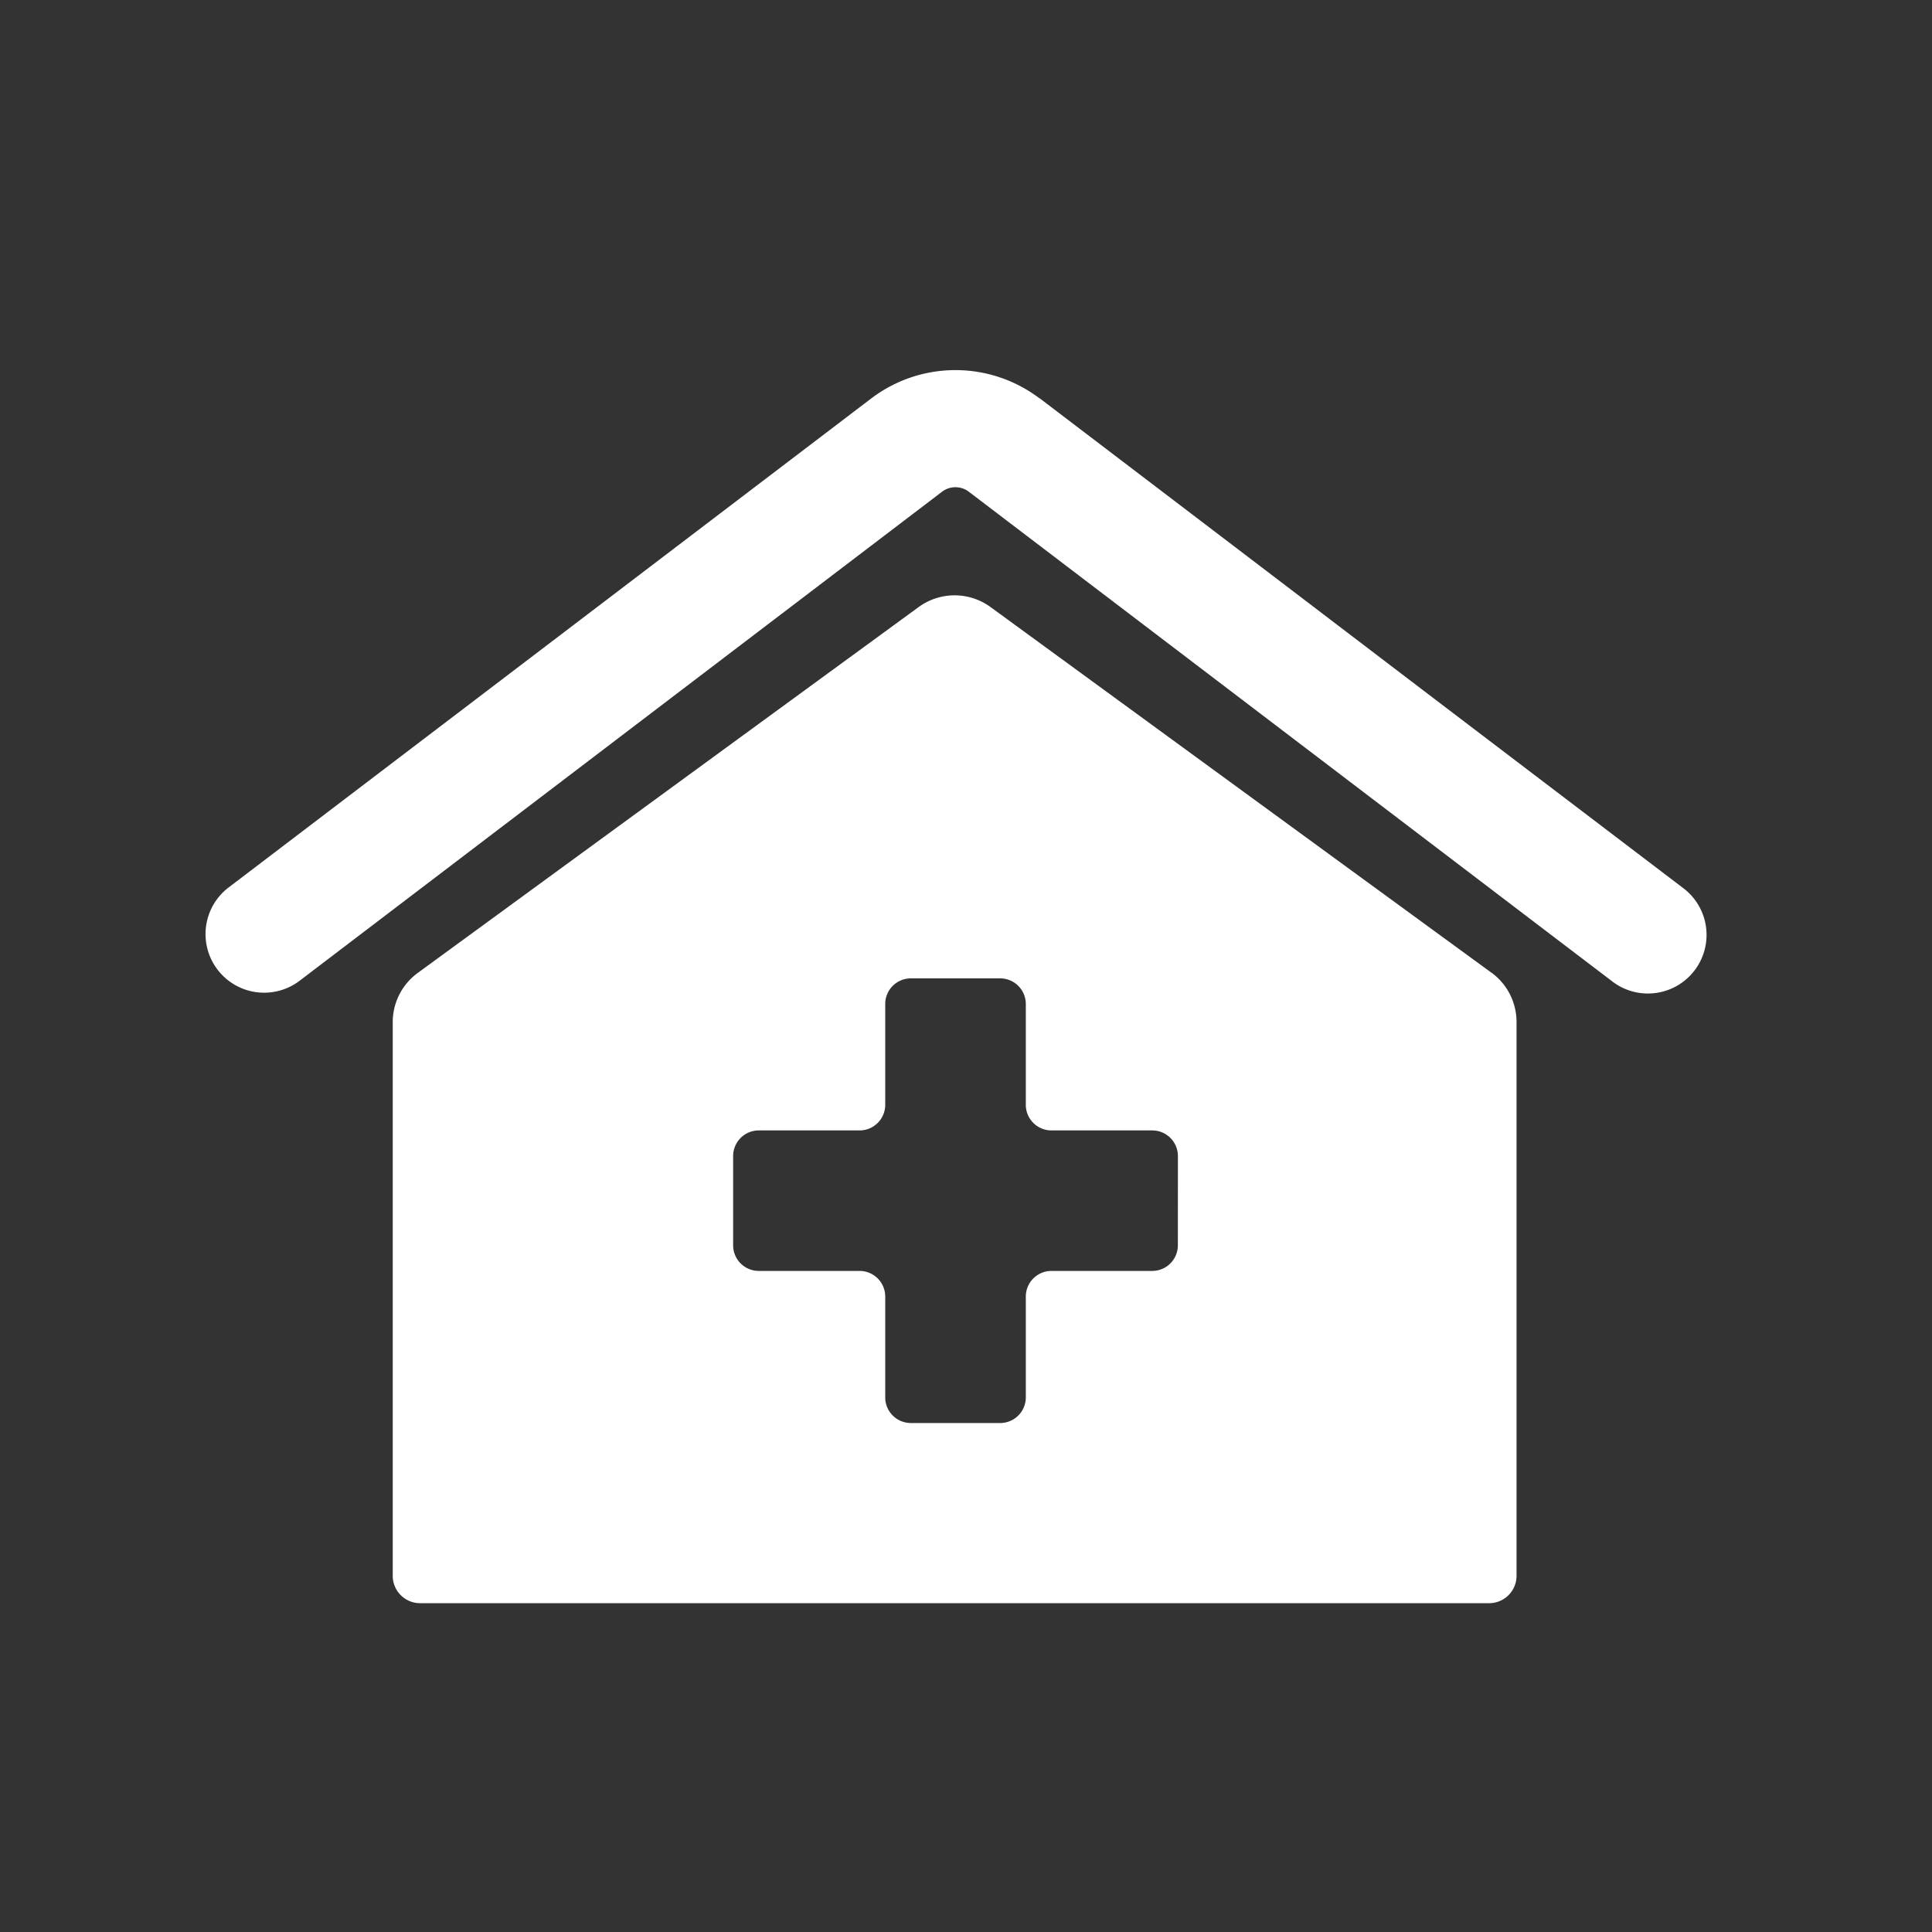
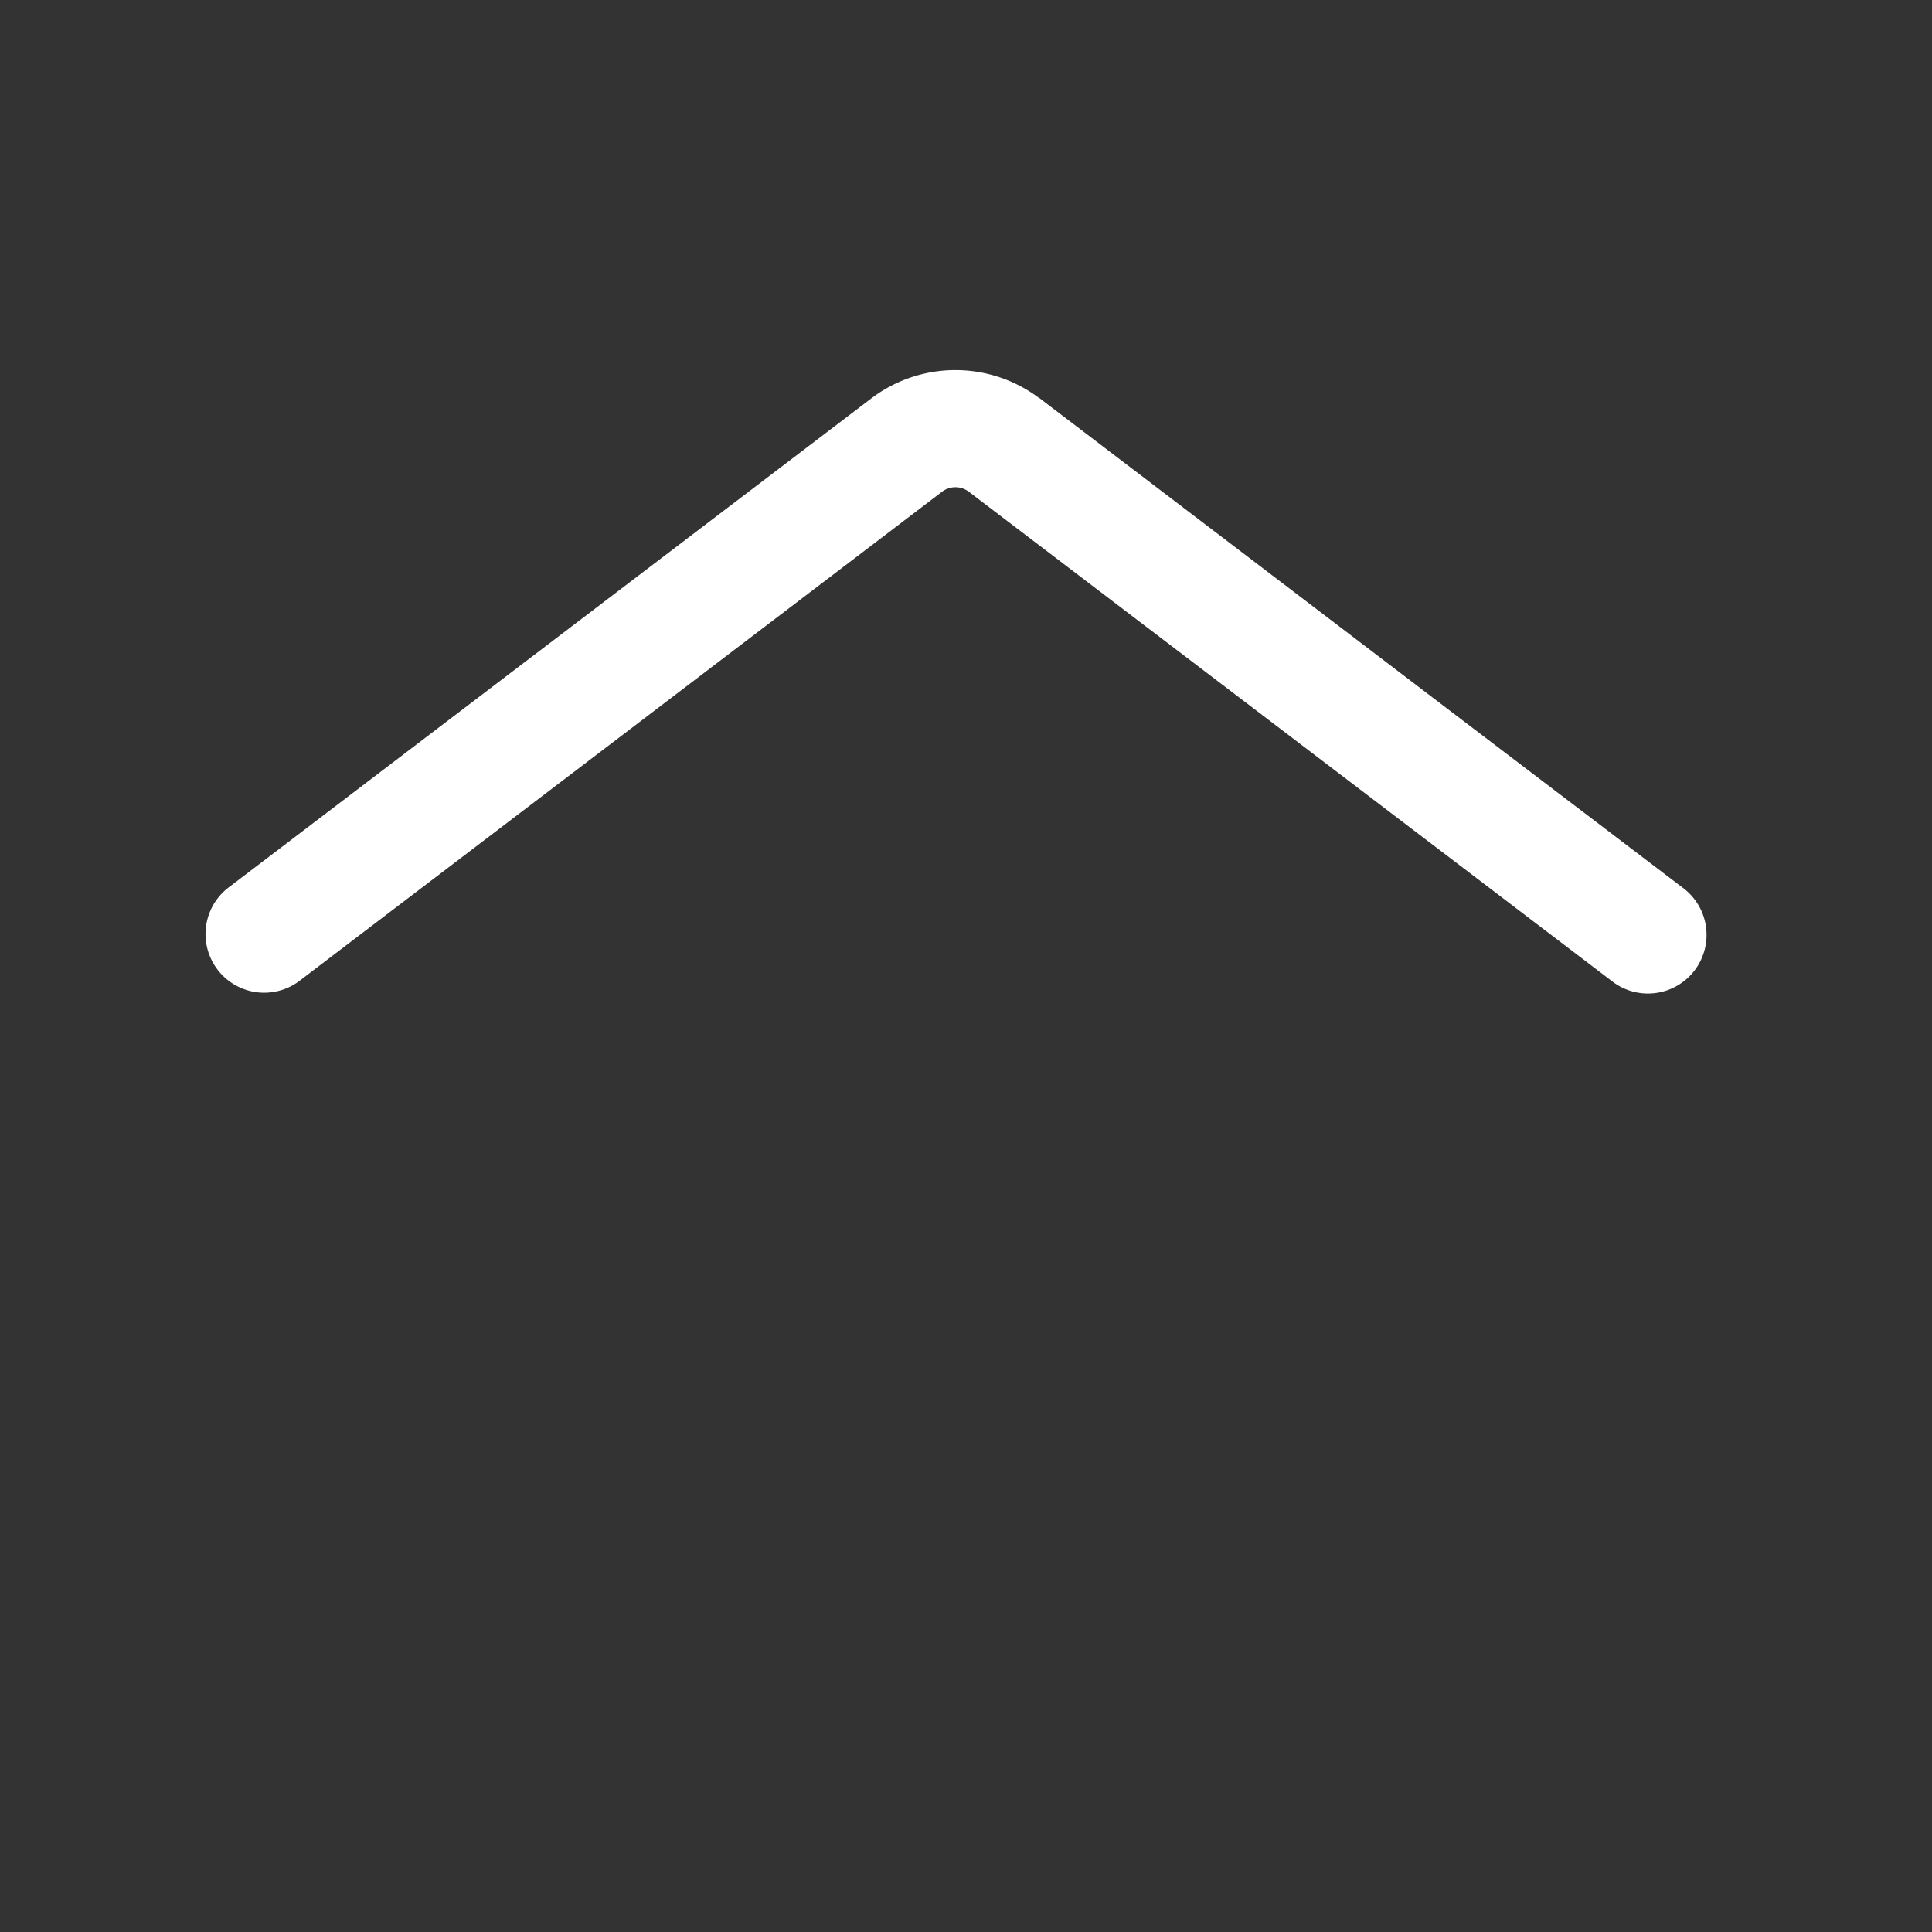
<svg xmlns="http://www.w3.org/2000/svg" width="47" height="47" viewBox="0 0 47 47">
  <rect x="0" y="0" width="47" height="47" fill="#333333" stroke="none" />
  <defs>
    <clipPath id="clip-path">
      <rect id="長方形_227932" data-name="長方形 227932" width="47" height="47" transform="translate(1471 9545)" fill="#ffd1d1" opacity="0.32" />
    </clipPath>
  </defs>
  <g id="マスクグループ_5718" data-name="マスクグループ 5718" transform="translate(-1471 -9545)" clip-path="url(#clip-path)">
    <g id="グループ_110130" data-name="グループ 110130" transform="translate(-18175.18 614.746)">
      <path id="パス_210536" data-name="パス 210536" d="M25.147,4.385,20.288.686l-.006,0a3.387,3.387,0,0,0-4.078,0L.562,12.589A1.426,1.426,0,1,0,2.29,14.858l15.633-11.9a.538.538,0,0,1,.64,0L34.2,14.858a1.426,1.426,0,1,0,1.728-2.268l-6.18-4.7" transform="translate(19651.18 8939.254)" fill="#fff" />
-       <path id="パス_210537" data-name="パス 210537" d="M34.988,19.123,22.8,10.226a1.483,1.483,0,0,0-1.749,0l-12.185,8.9a1.484,1.484,0,0,0-.609,1.2V33.793a.666.666,0,0,0,.666.666H34.931a.666.666,0,0,0,.665-.666V20.321a1.485,1.485,0,0,0-.608-1.2m-7.631,6.631a.624.624,0,0,1-.624.624H24.282a.624.624,0,0,0-.624.624v2.452a.624.624,0,0,1-.624.624H20.862a.624.624,0,0,1-.624-.624V27a.624.624,0,0,0-.624-.624H17.162a.624.624,0,0,1-.624-.624V23.582a.624.624,0,0,1,.624-.624h2.452a.624.624,0,0,0,.624-.624V19.882a.623.623,0,0,1,.624-.623h2.172a.624.624,0,0,1,.624.623v2.452a.624.624,0,0,0,.624.624h2.452a.624.624,0,0,1,.624.624Z" transform="translate(19647.477 8934.796)" fill="#fff" />
    </g>
  </g>
</svg>